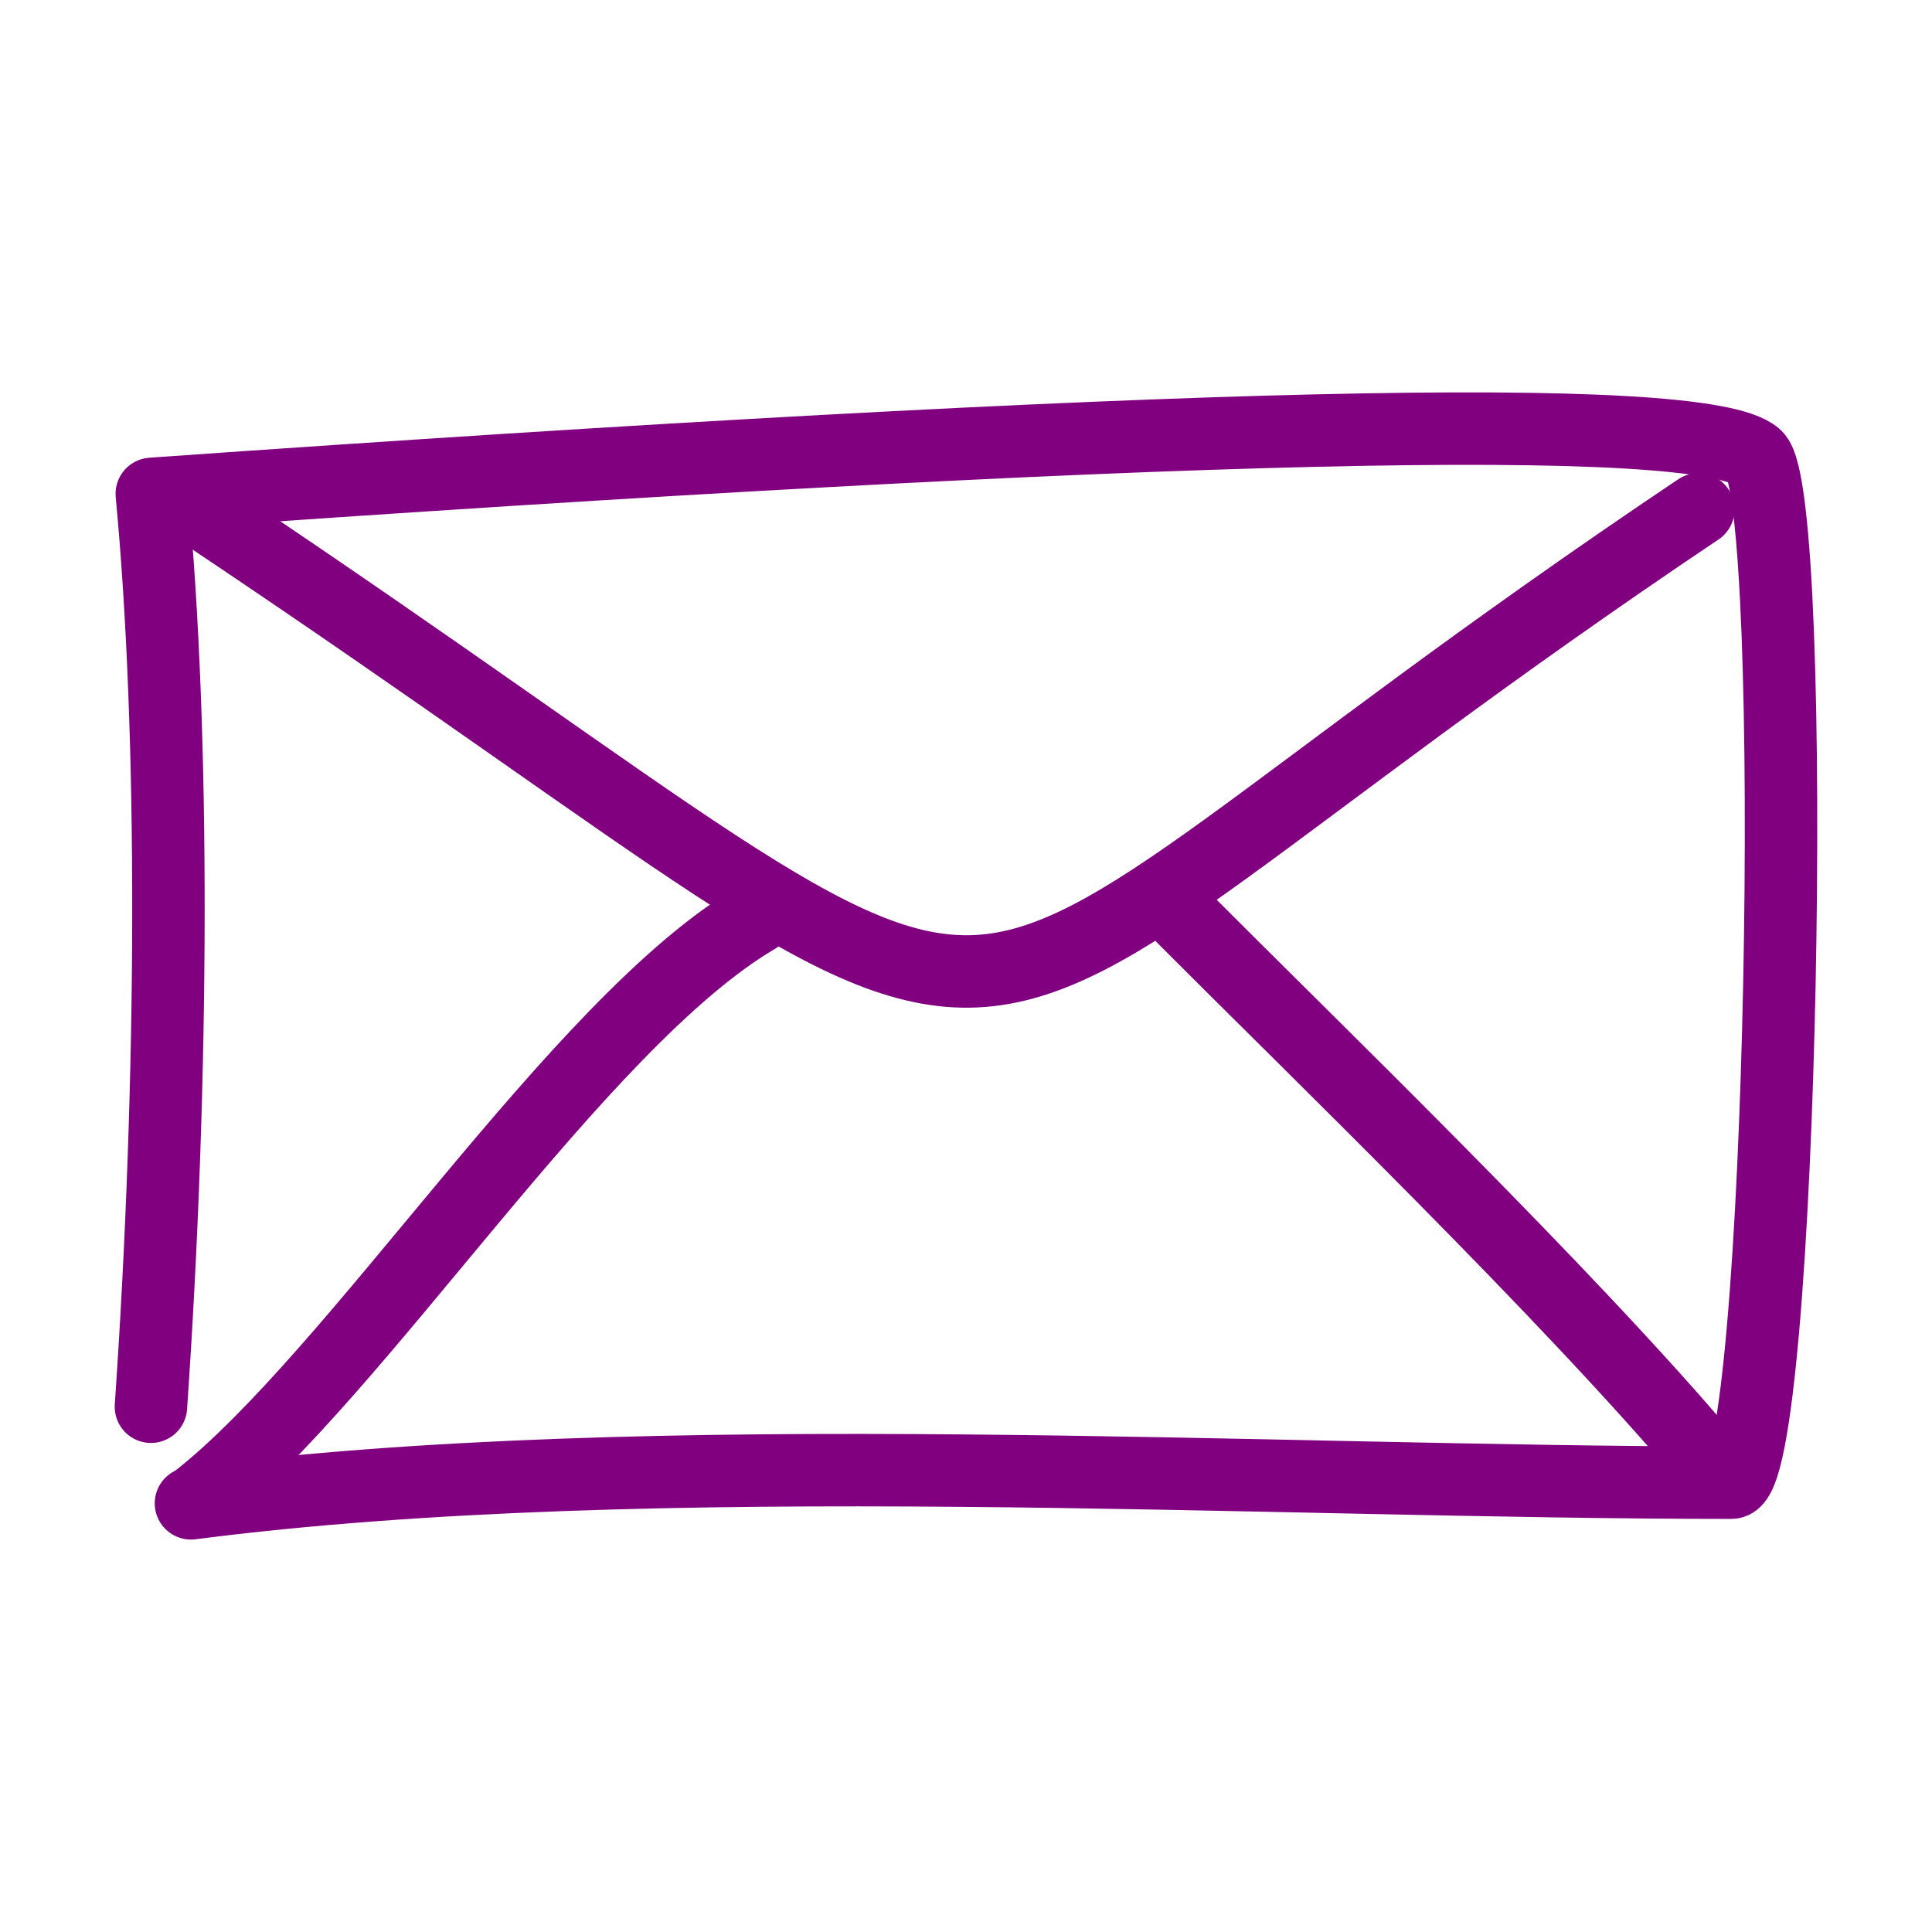
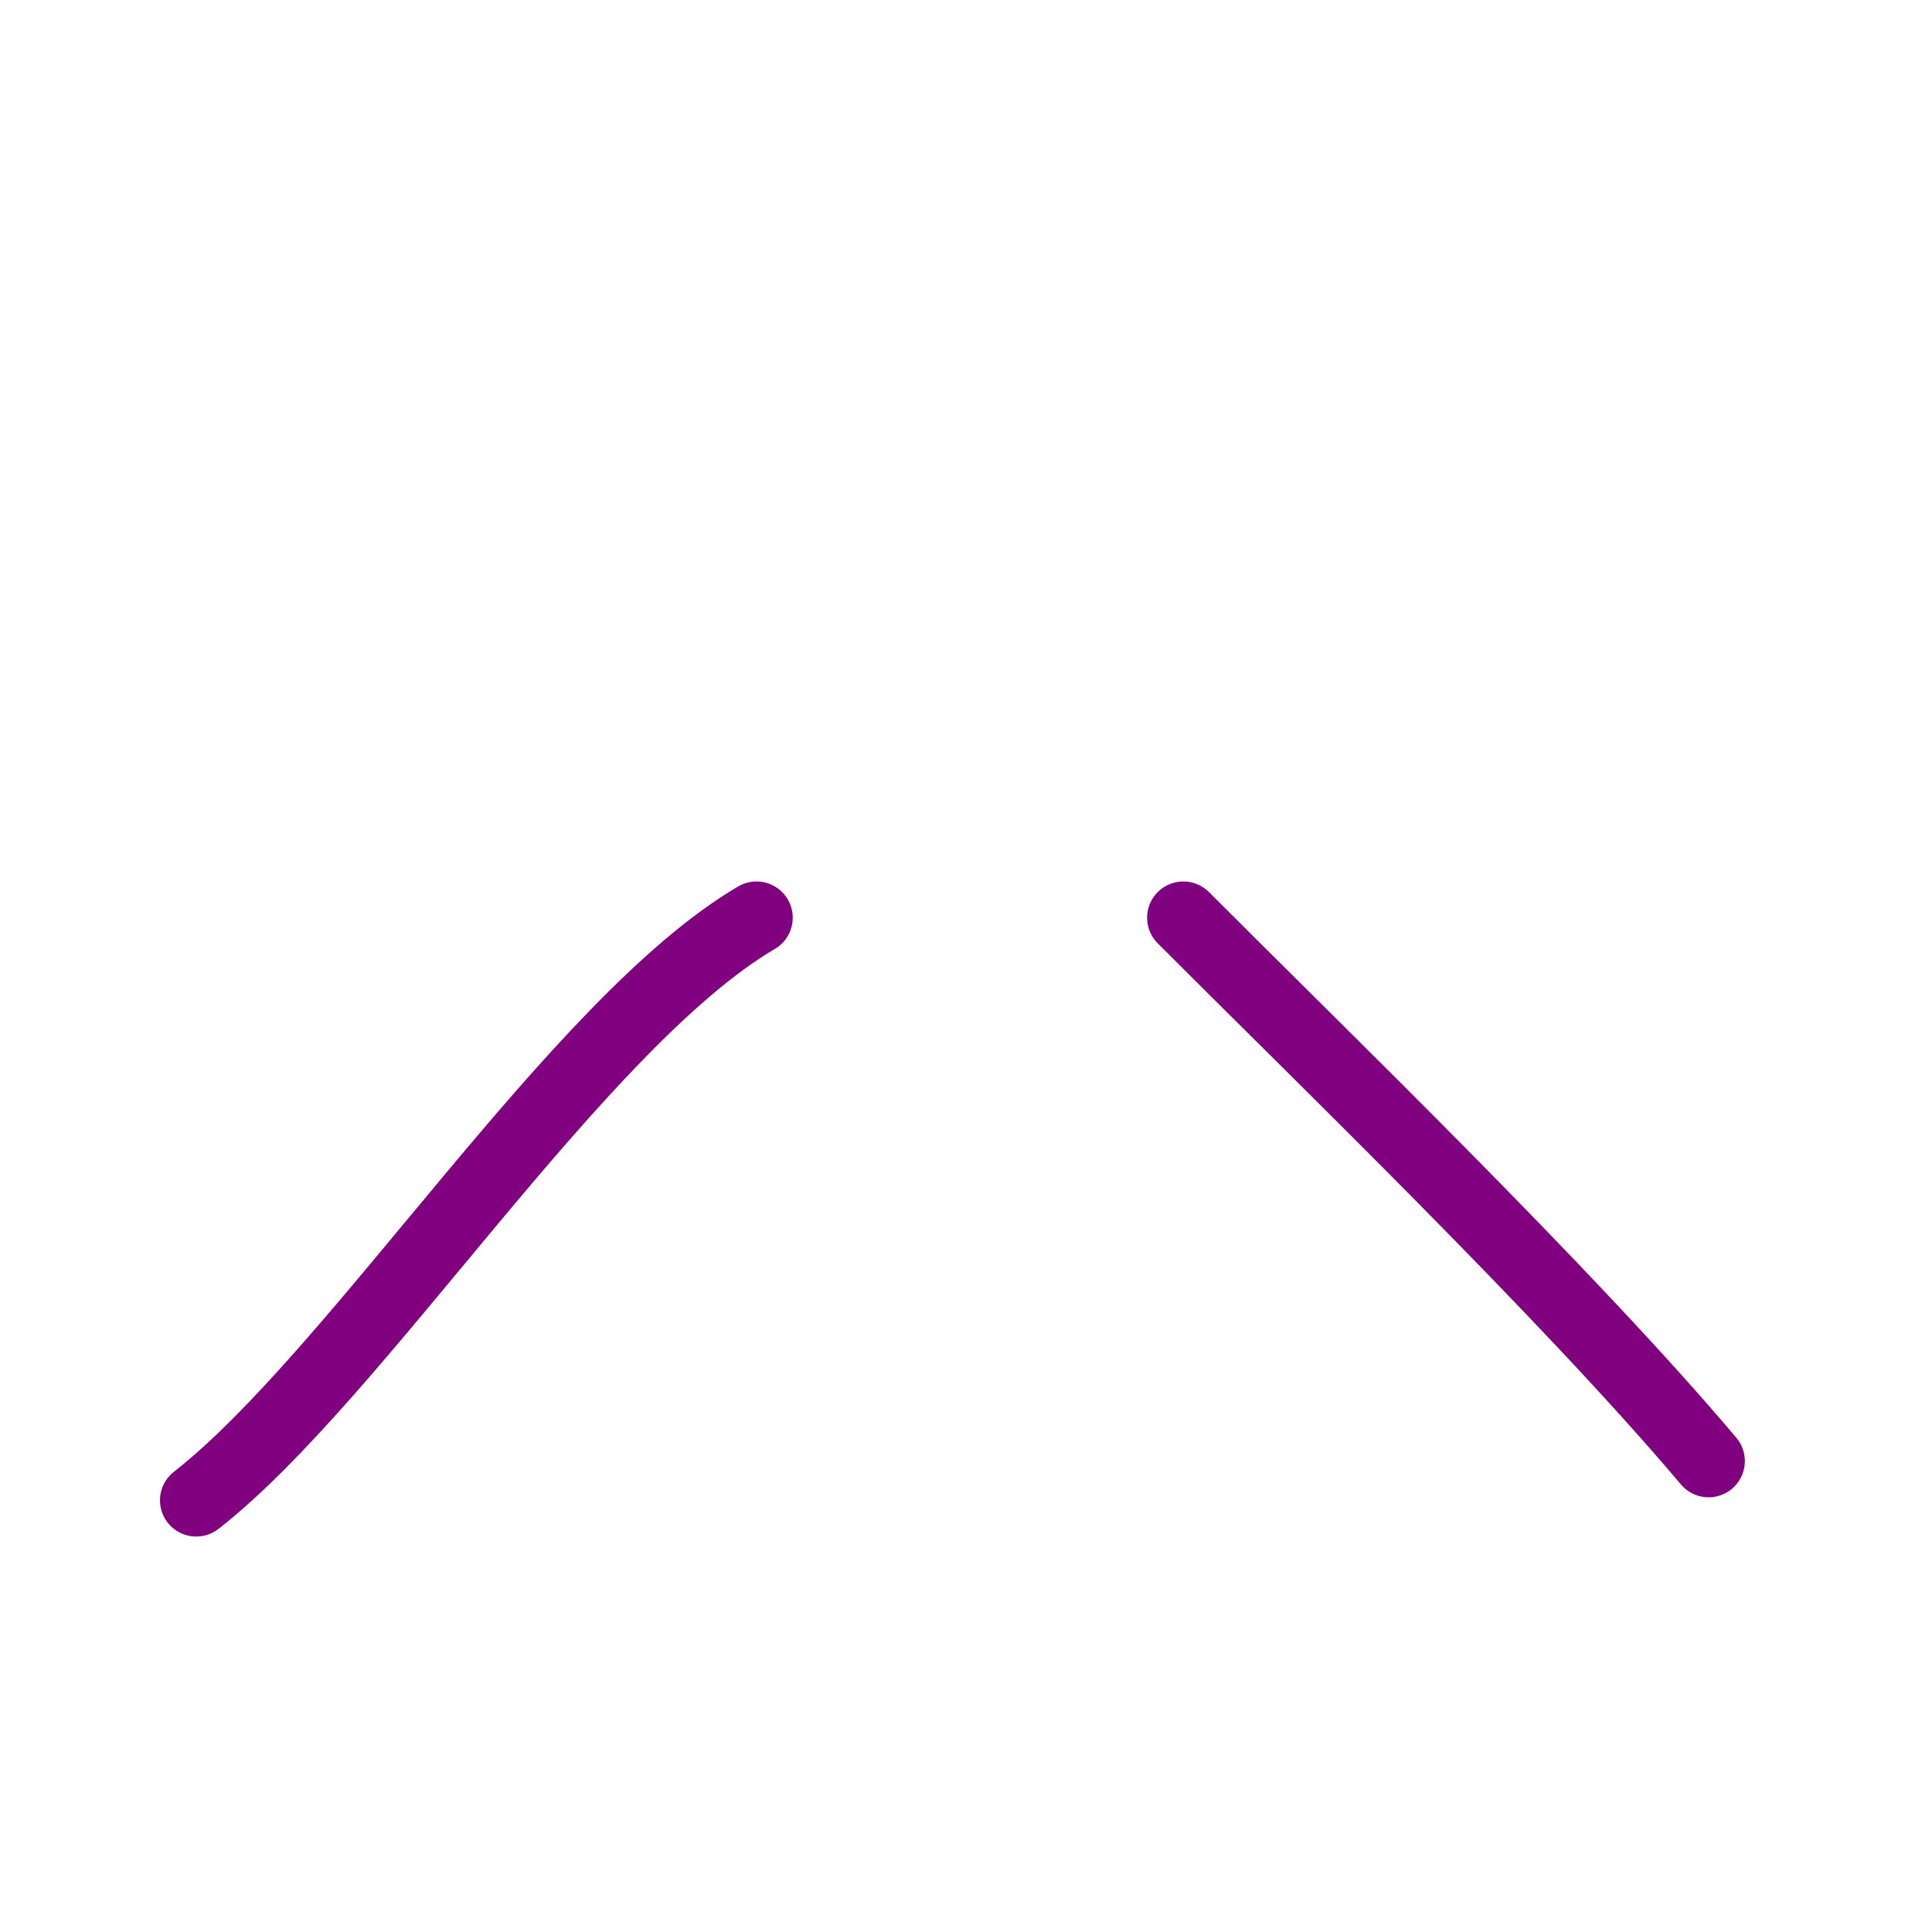
<svg xmlns="http://www.w3.org/2000/svg" width="320" height="320" viewBox="0 0 320 320" fill="none">
  <desc>
			Created with Pixso.
	</desc>
  <defs />
-   <path id="Path" d="M25 233C28.77 178.36 28.91 121.36 25.14 81.8C193.38 69.91 281.93 67.83 290.8 75.56C298.1 81.94 295.31 245.58 286.77 245.58C209.79 245.58 108.16 239.11 31.63 249" stroke="#800080" stroke-opacity="1" stroke-width="12" stroke-linejoin="round" stroke-linecap="round" />
-   <path id="Path" d="M35.1 85.95C190.38 189.88 135.3 182.33 281.3 84.37" stroke="#800080" stroke-opacity="1" stroke-width="12" stroke-linejoin="round" stroke-linecap="round" />
  <path id="Path" d="M125.3 152C95.69 169.39 59.15 227.68 32.5 248.5" stroke="#800080" stroke-opacity="1" stroke-width="12" stroke-linejoin="round" stroke-linecap="round" />
  <path id="Path" d="M196 152C217.96 174.04 259.44 214.09 283 242" stroke="#800080" stroke-opacity="1" stroke-width="12" stroke-linejoin="round" stroke-linecap="round" />
</svg>